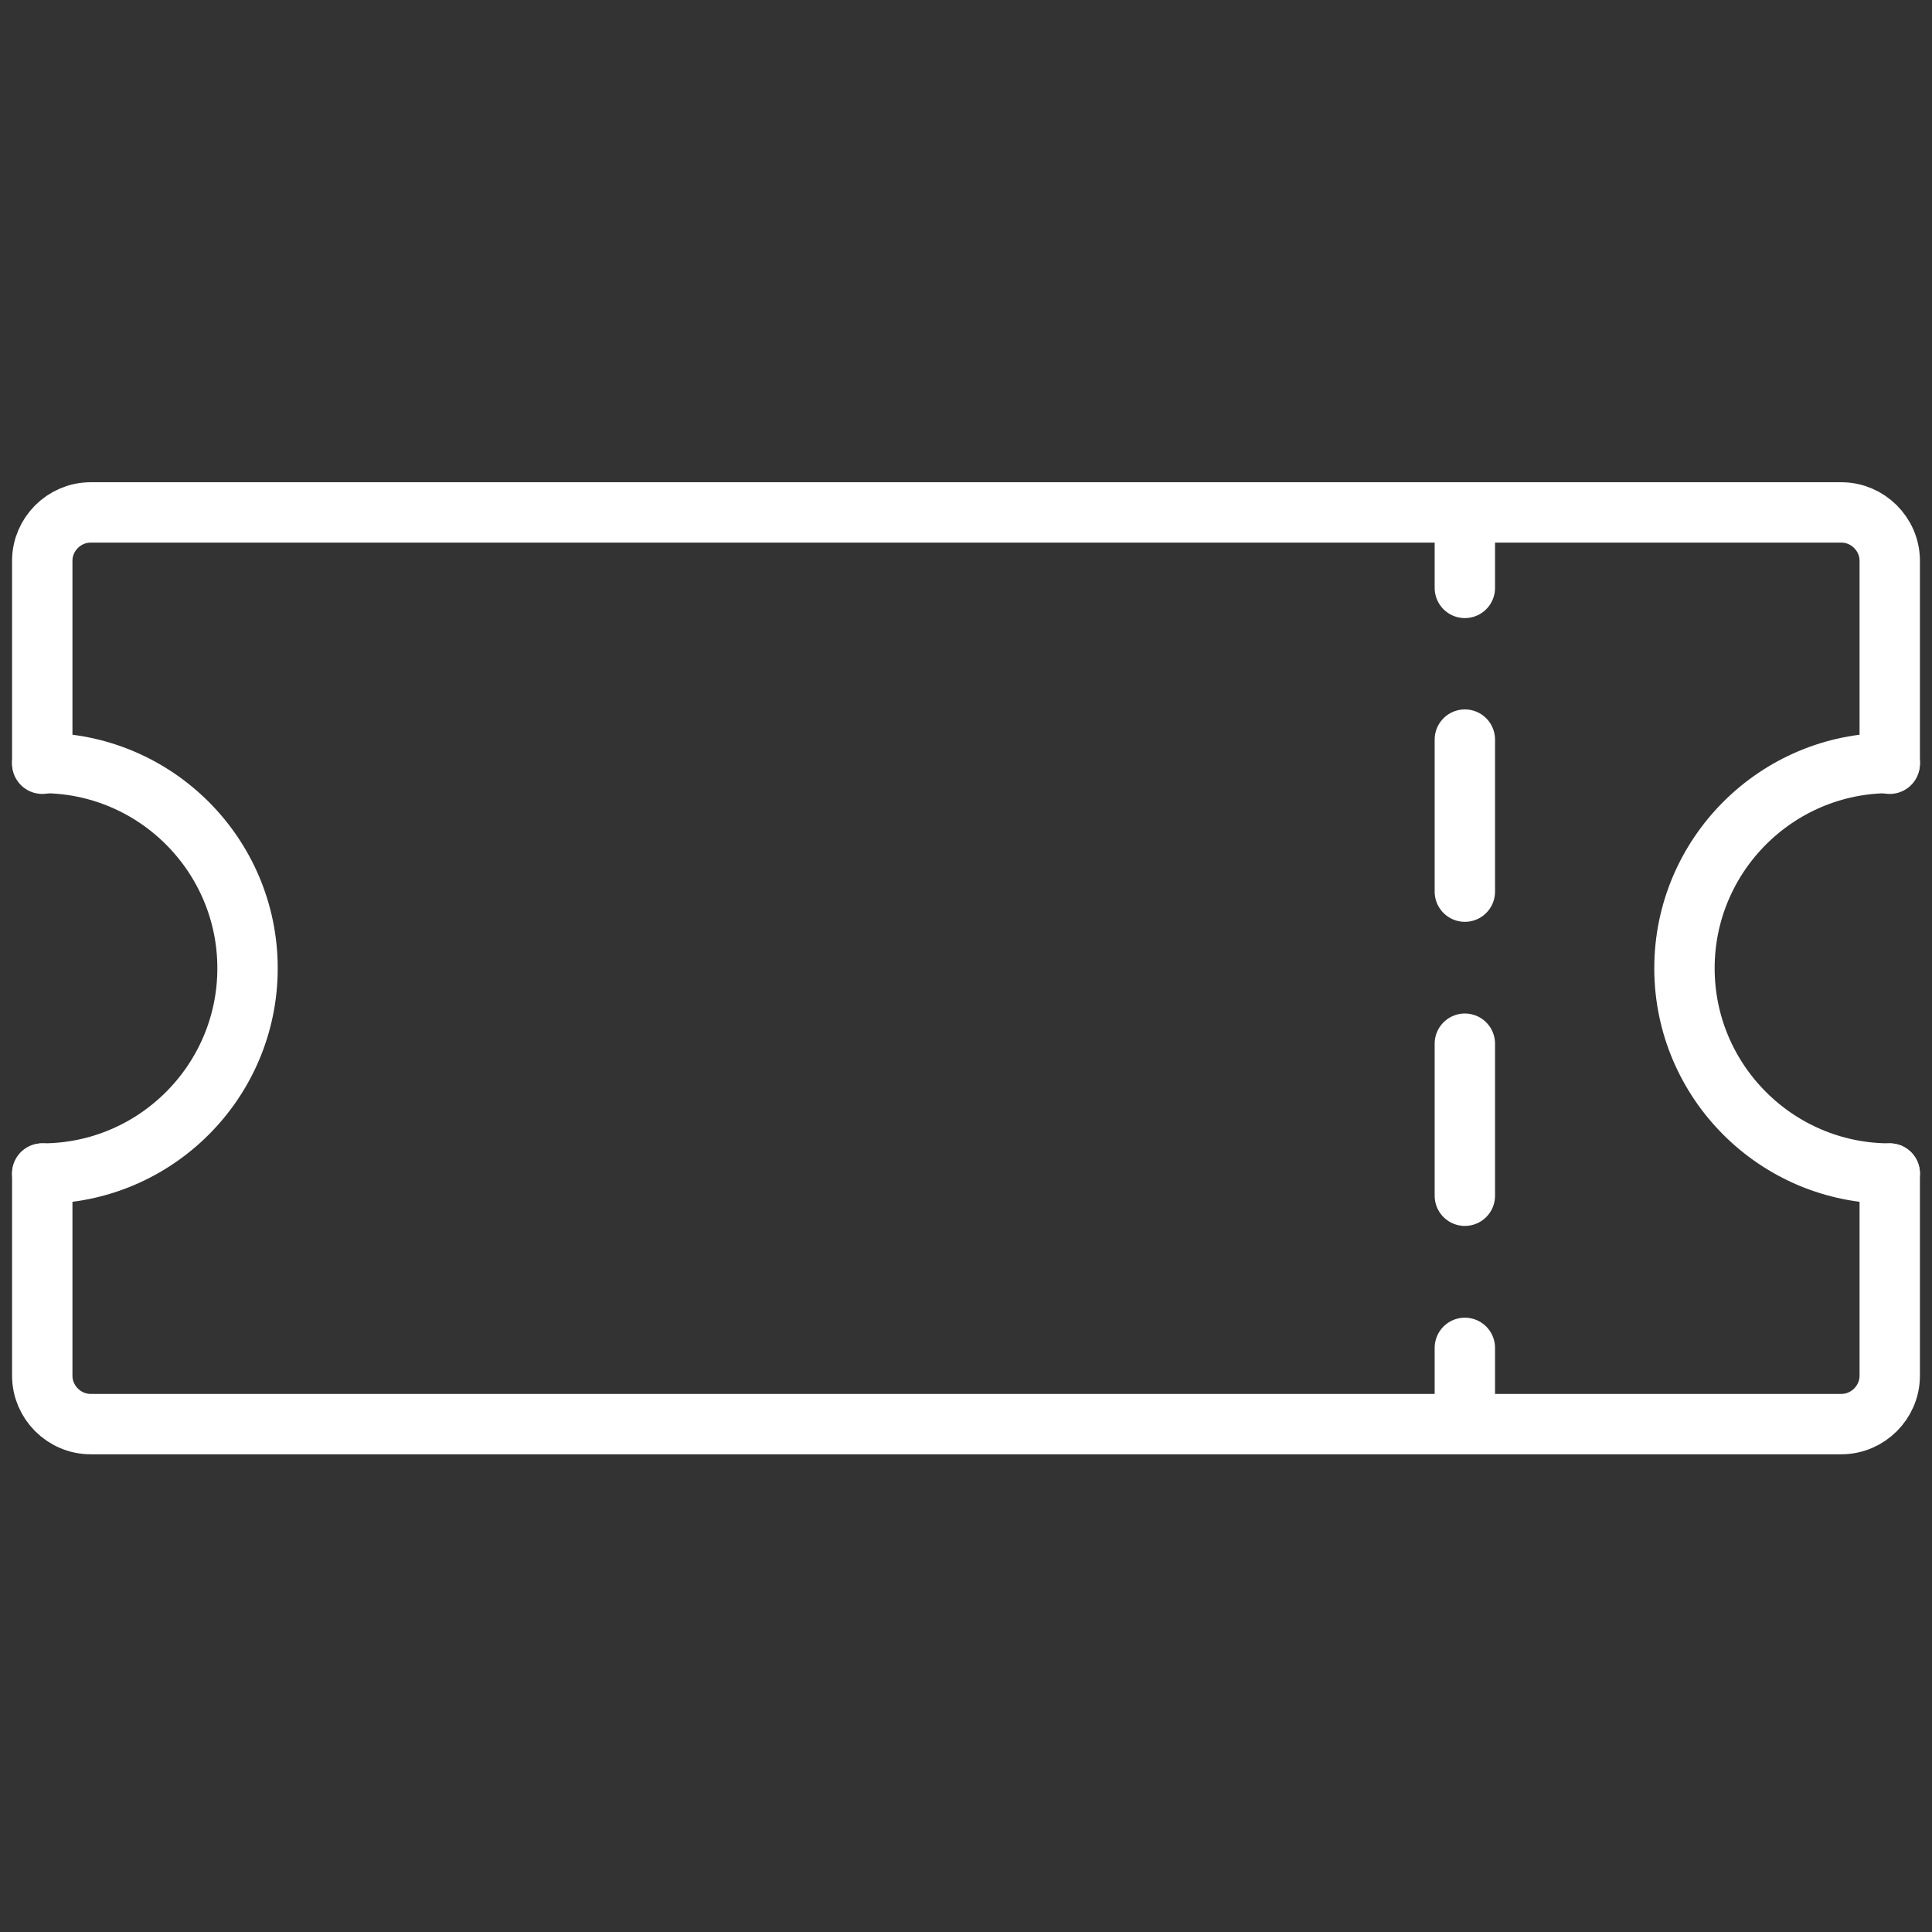
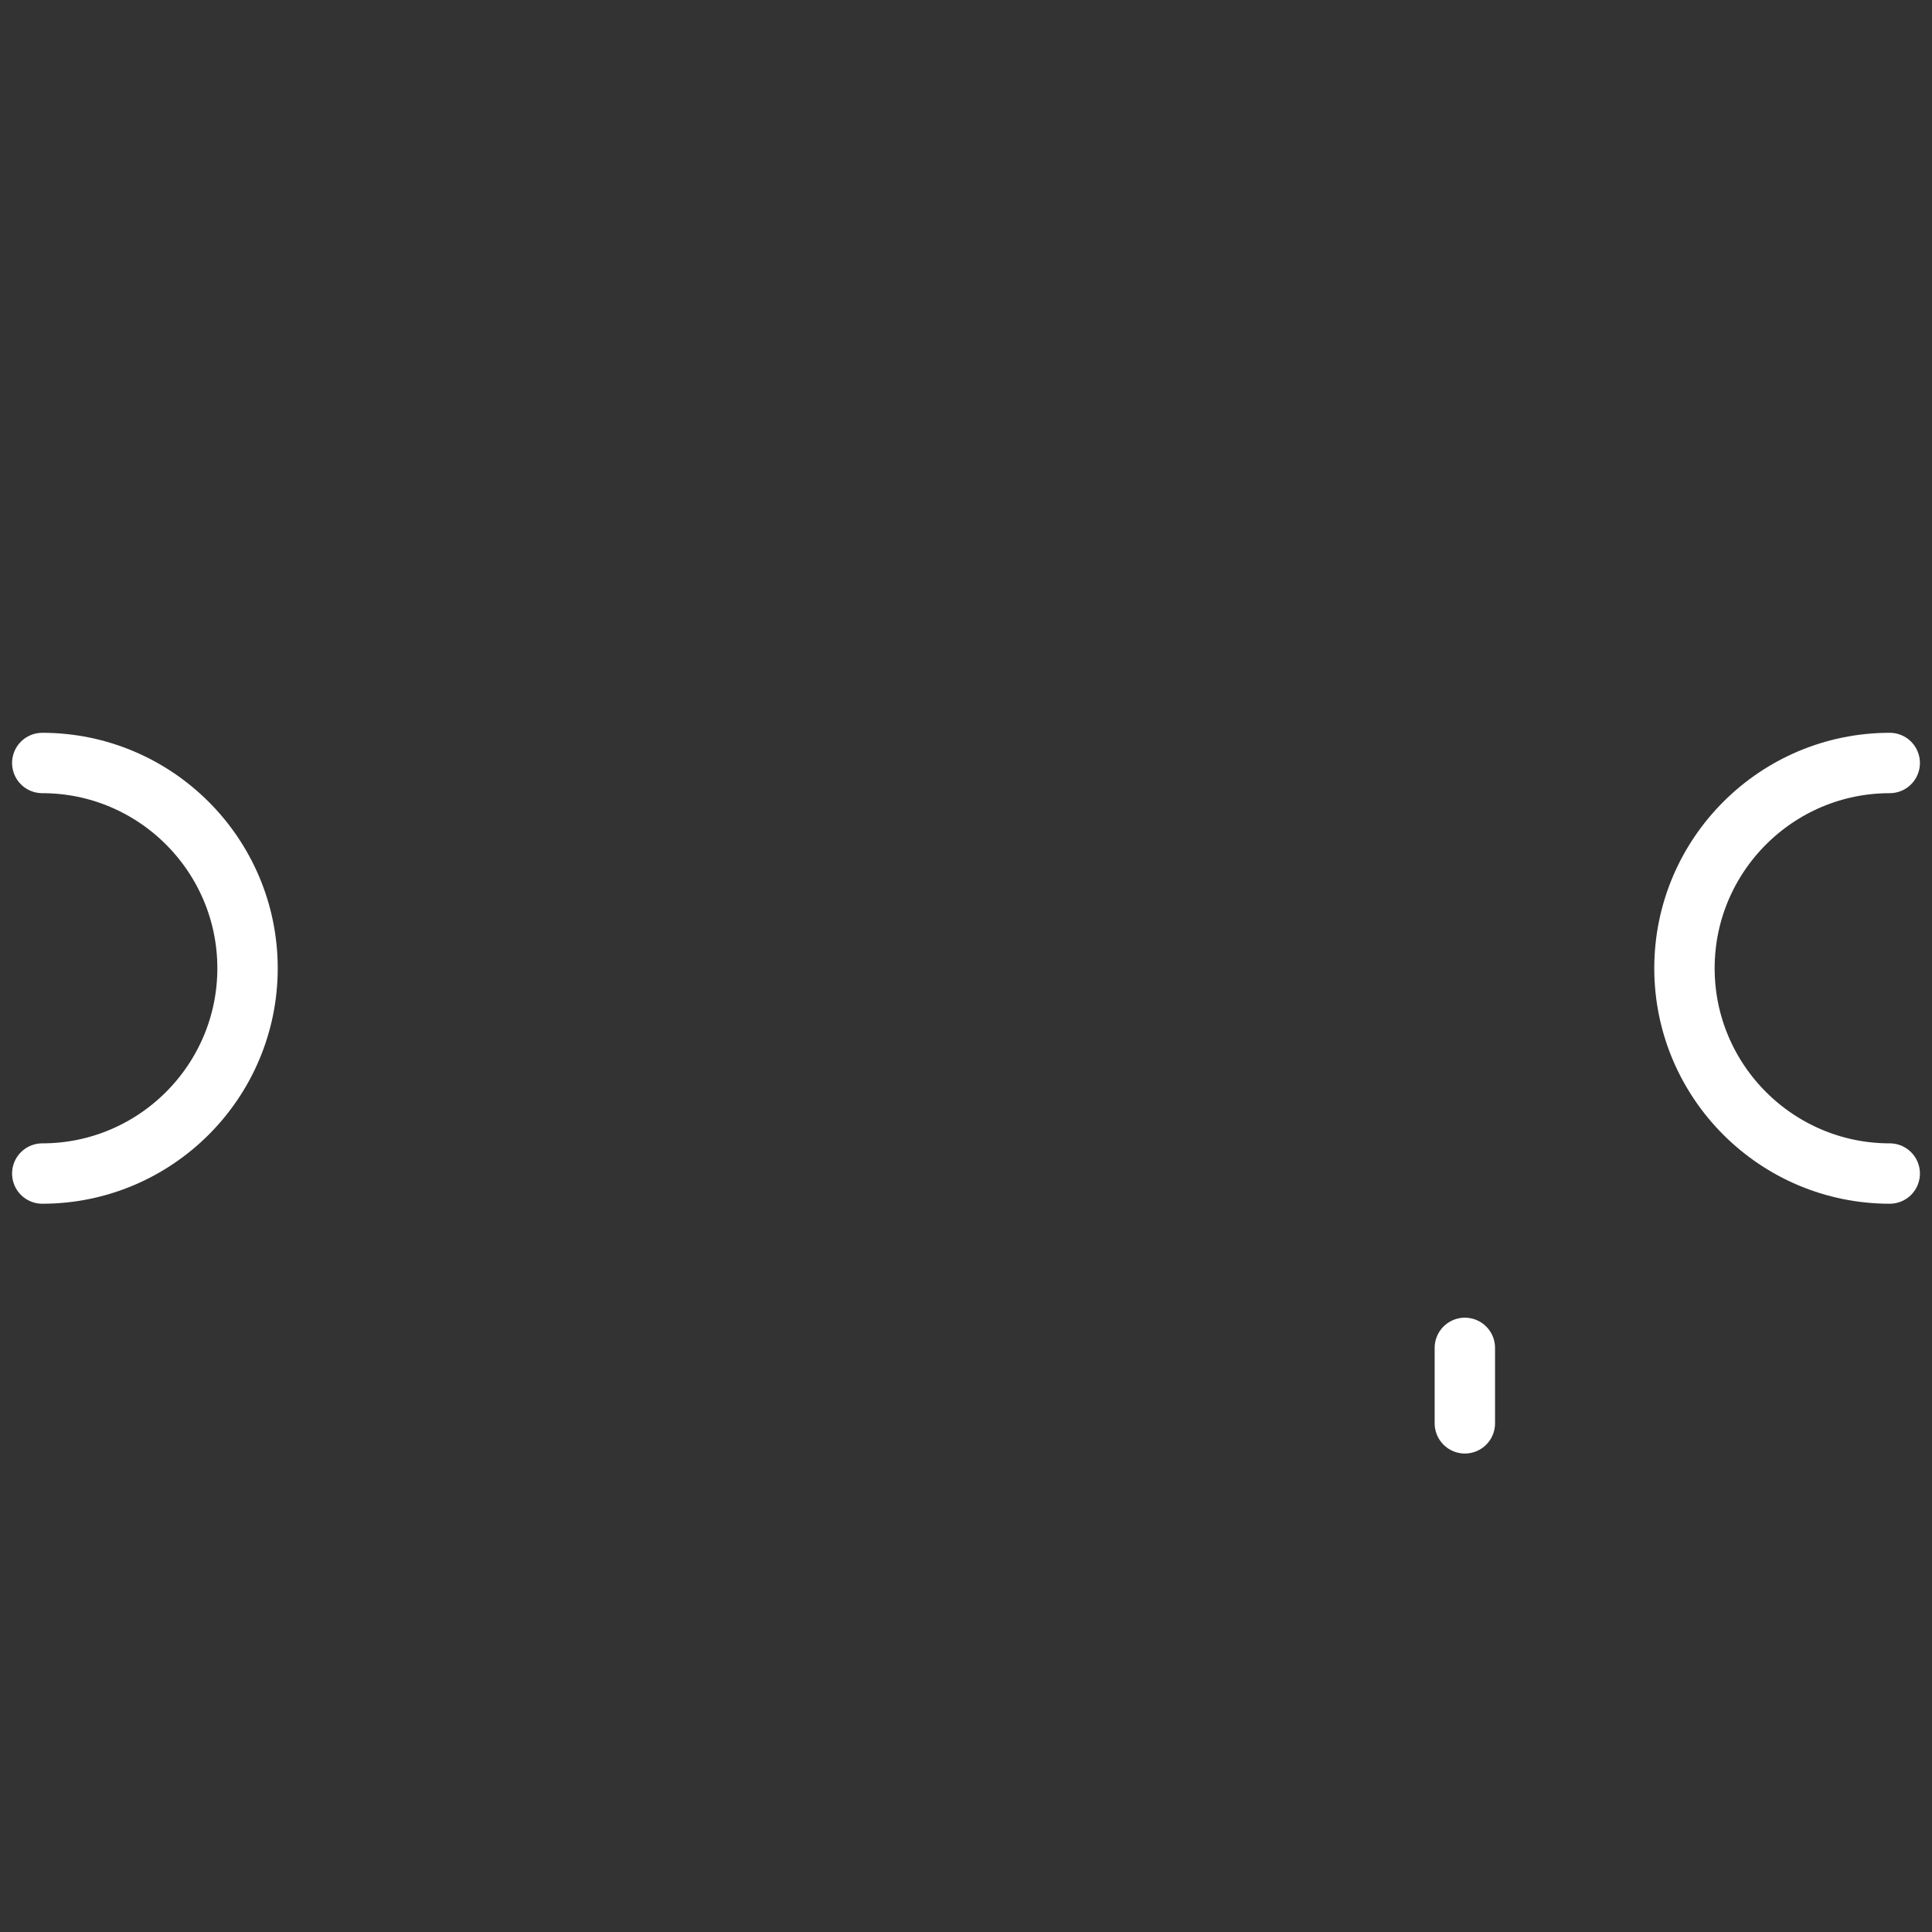
<svg xmlns="http://www.w3.org/2000/svg" version="1.1" id="Ebene_1" x="0px" y="0px" viewBox="0 0 256 256" style="enable-background:new 0 0 256 256;" xml:space="preserve">
  <rect x="0" y="0" width="256" height="256" fill="#333333" stroke="none" />
  <style type="text/css">
	.st0{fill:none;stroke:#FFFFFF;stroke-width:8;stroke-linecap:round;stroke-linejoin:round;stroke-miterlimit:10;}
	.st1{fill:none;stroke:#FFFFFF;stroke-width:8;stroke-linecap:round;stroke-linejoin:round;}
	.st2{fill:none;stroke:#FFFFFF;stroke-width:8;stroke-linecap:round;stroke-linejoin:round;stroke-dasharray:20.147,20.147;}
</style>
  <g>
-     <path class="st0" d="M5.6,101.2V74.3c0-3.5,2.9-6.4,6.4-6.4h182.1H244c3.5,0,6.4,2.9,6.4,6.4v26.9" />
-     <path class="st0" d="M250.4,155.5v26.8c0,3.5-2.9,6.4-6.4,6.4H12c-3.5,0-6.4-2.9-6.4-6.4v-26.8" />
    <path class="st0" d="M5.6,155.5c15,0,27.2-12.2,27.2-27.2s-12.2-27.2-27.2-27.2" />
    <path class="st0" d="M250.4,155.5c-15,0-27.2-12.2-27.2-27.2s12.2-27.2,27.2-27.2" />
    <g>
      <g>
-         <line class="st1" x1="194.1" y1="67.9" x2="194.1" y2="77.9" />
-         <line class="st2" x1="194.1" y1="98" x2="194.1" y2="168.5" />
        <line class="st1" x1="194.1" y1="178.6" x2="194.1" y2="188.6" />
      </g>
    </g>
  </g>
</svg>